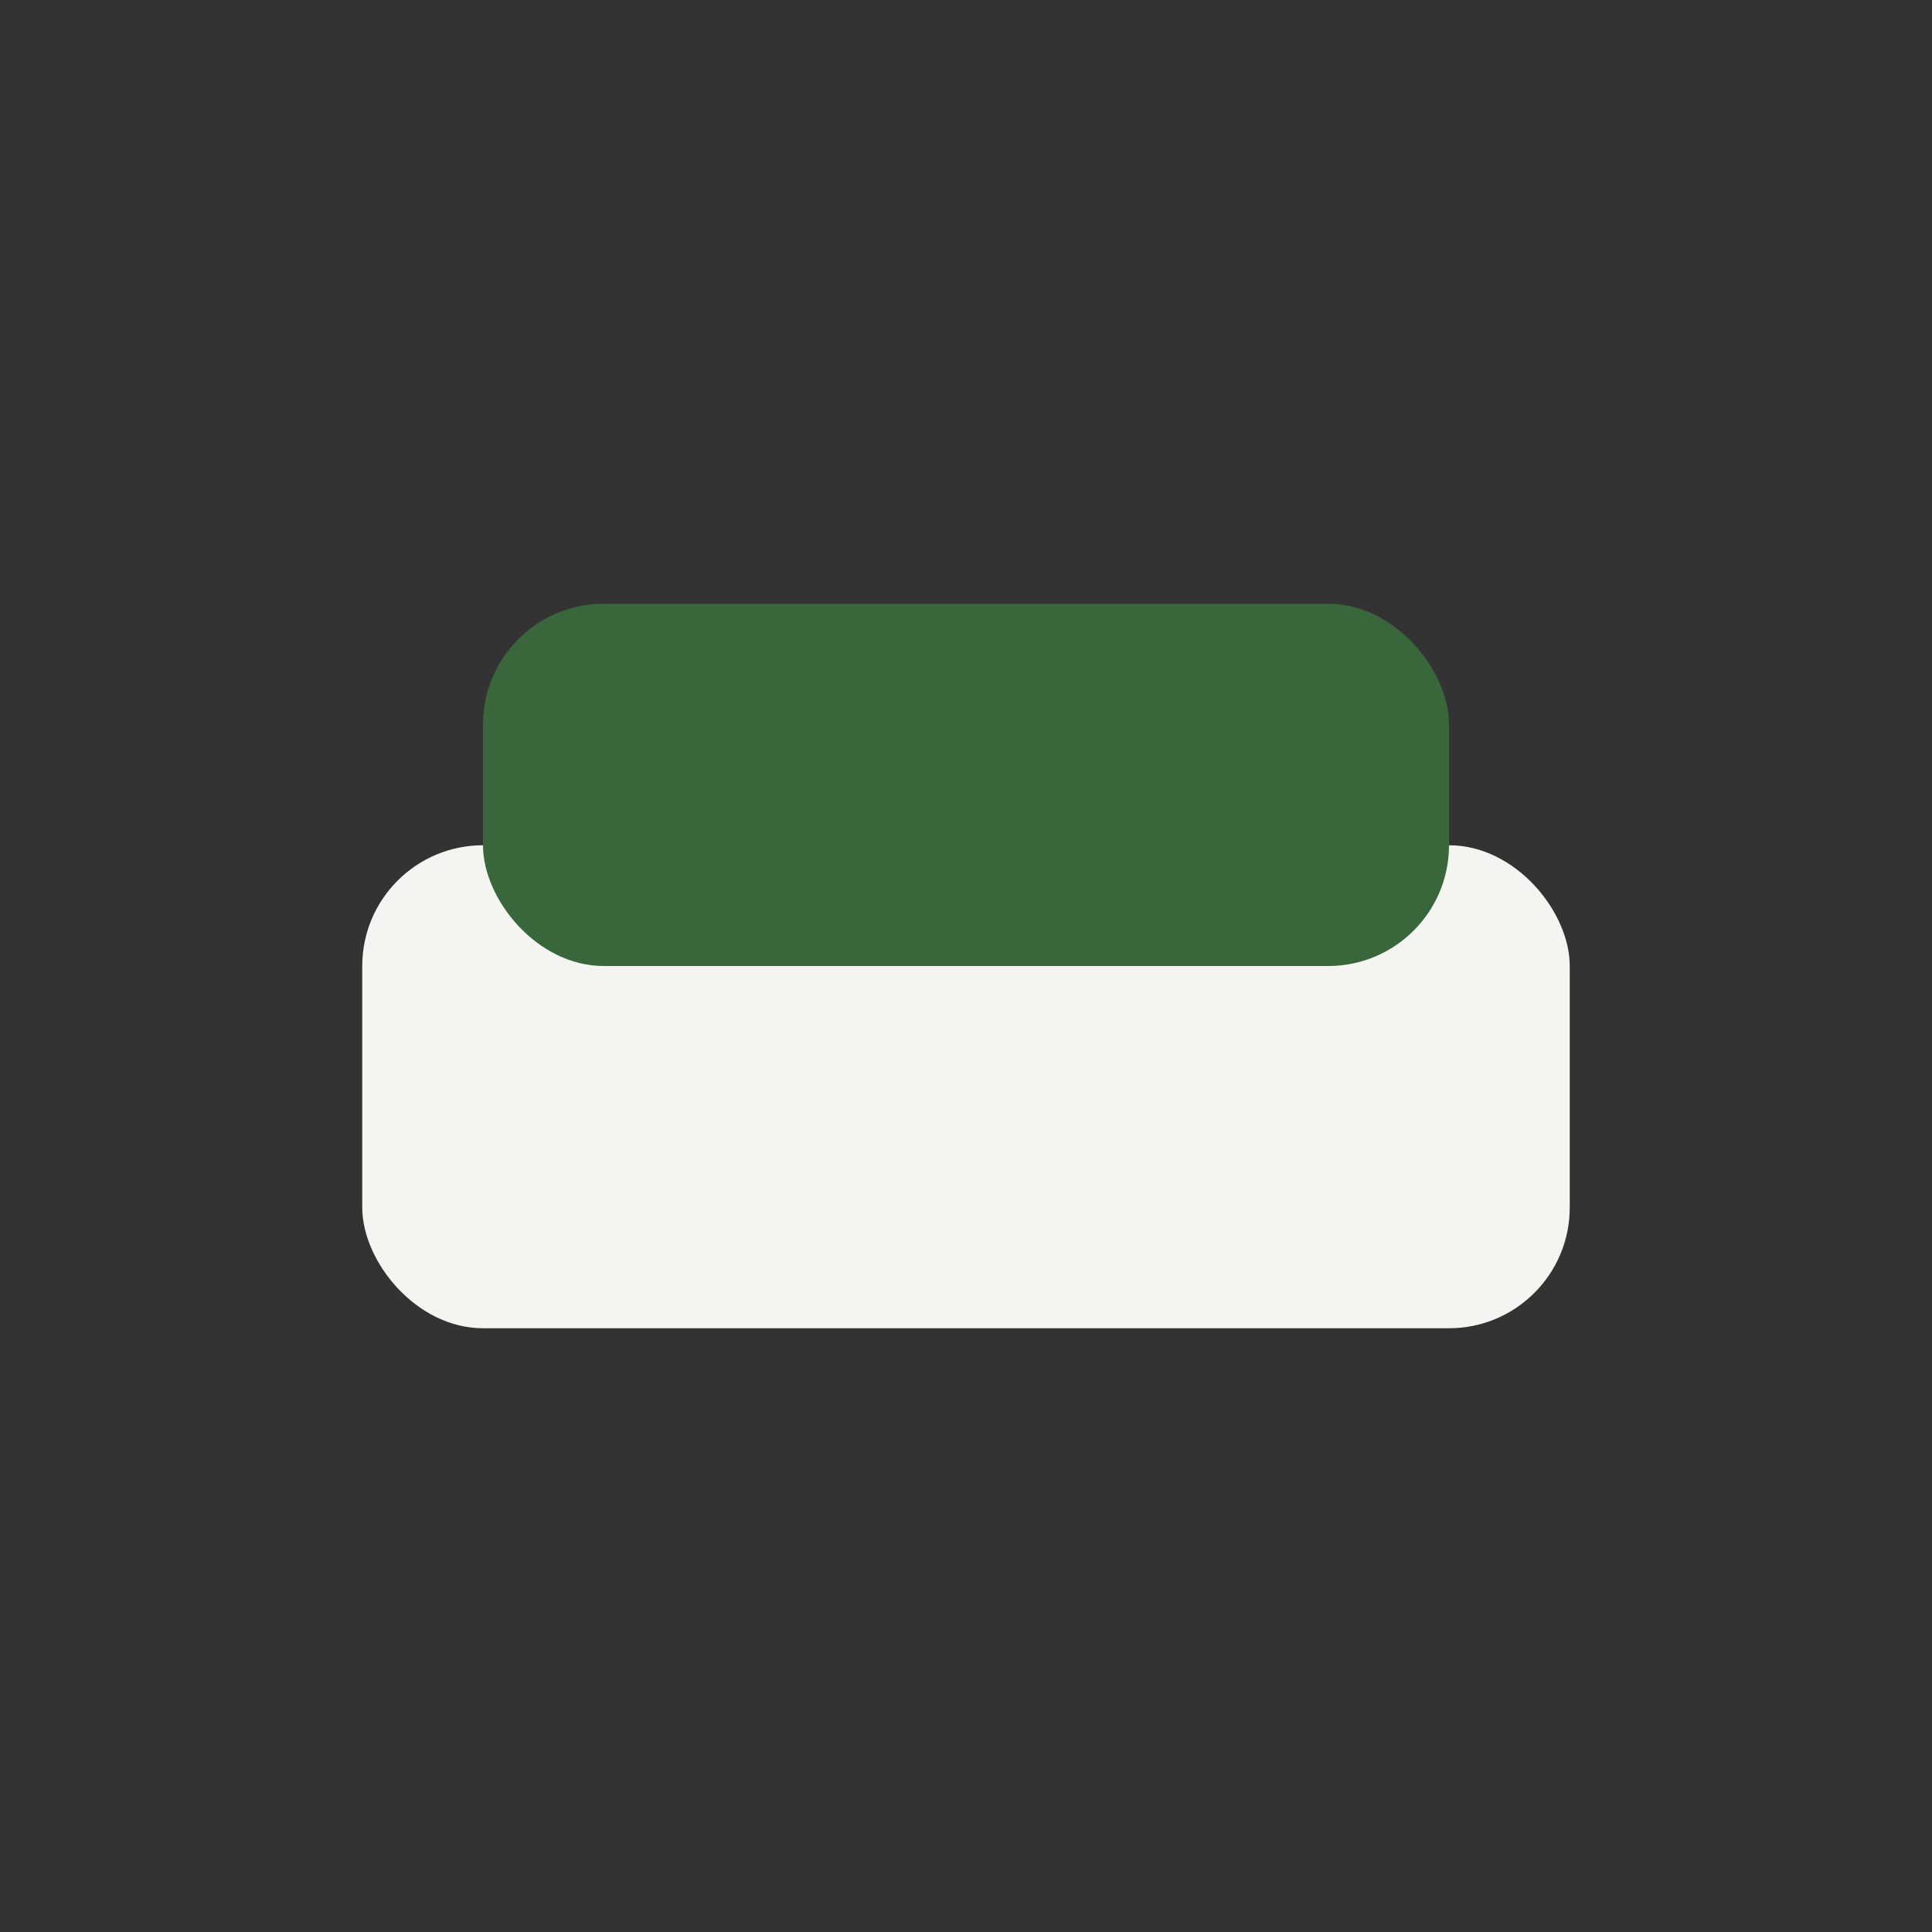
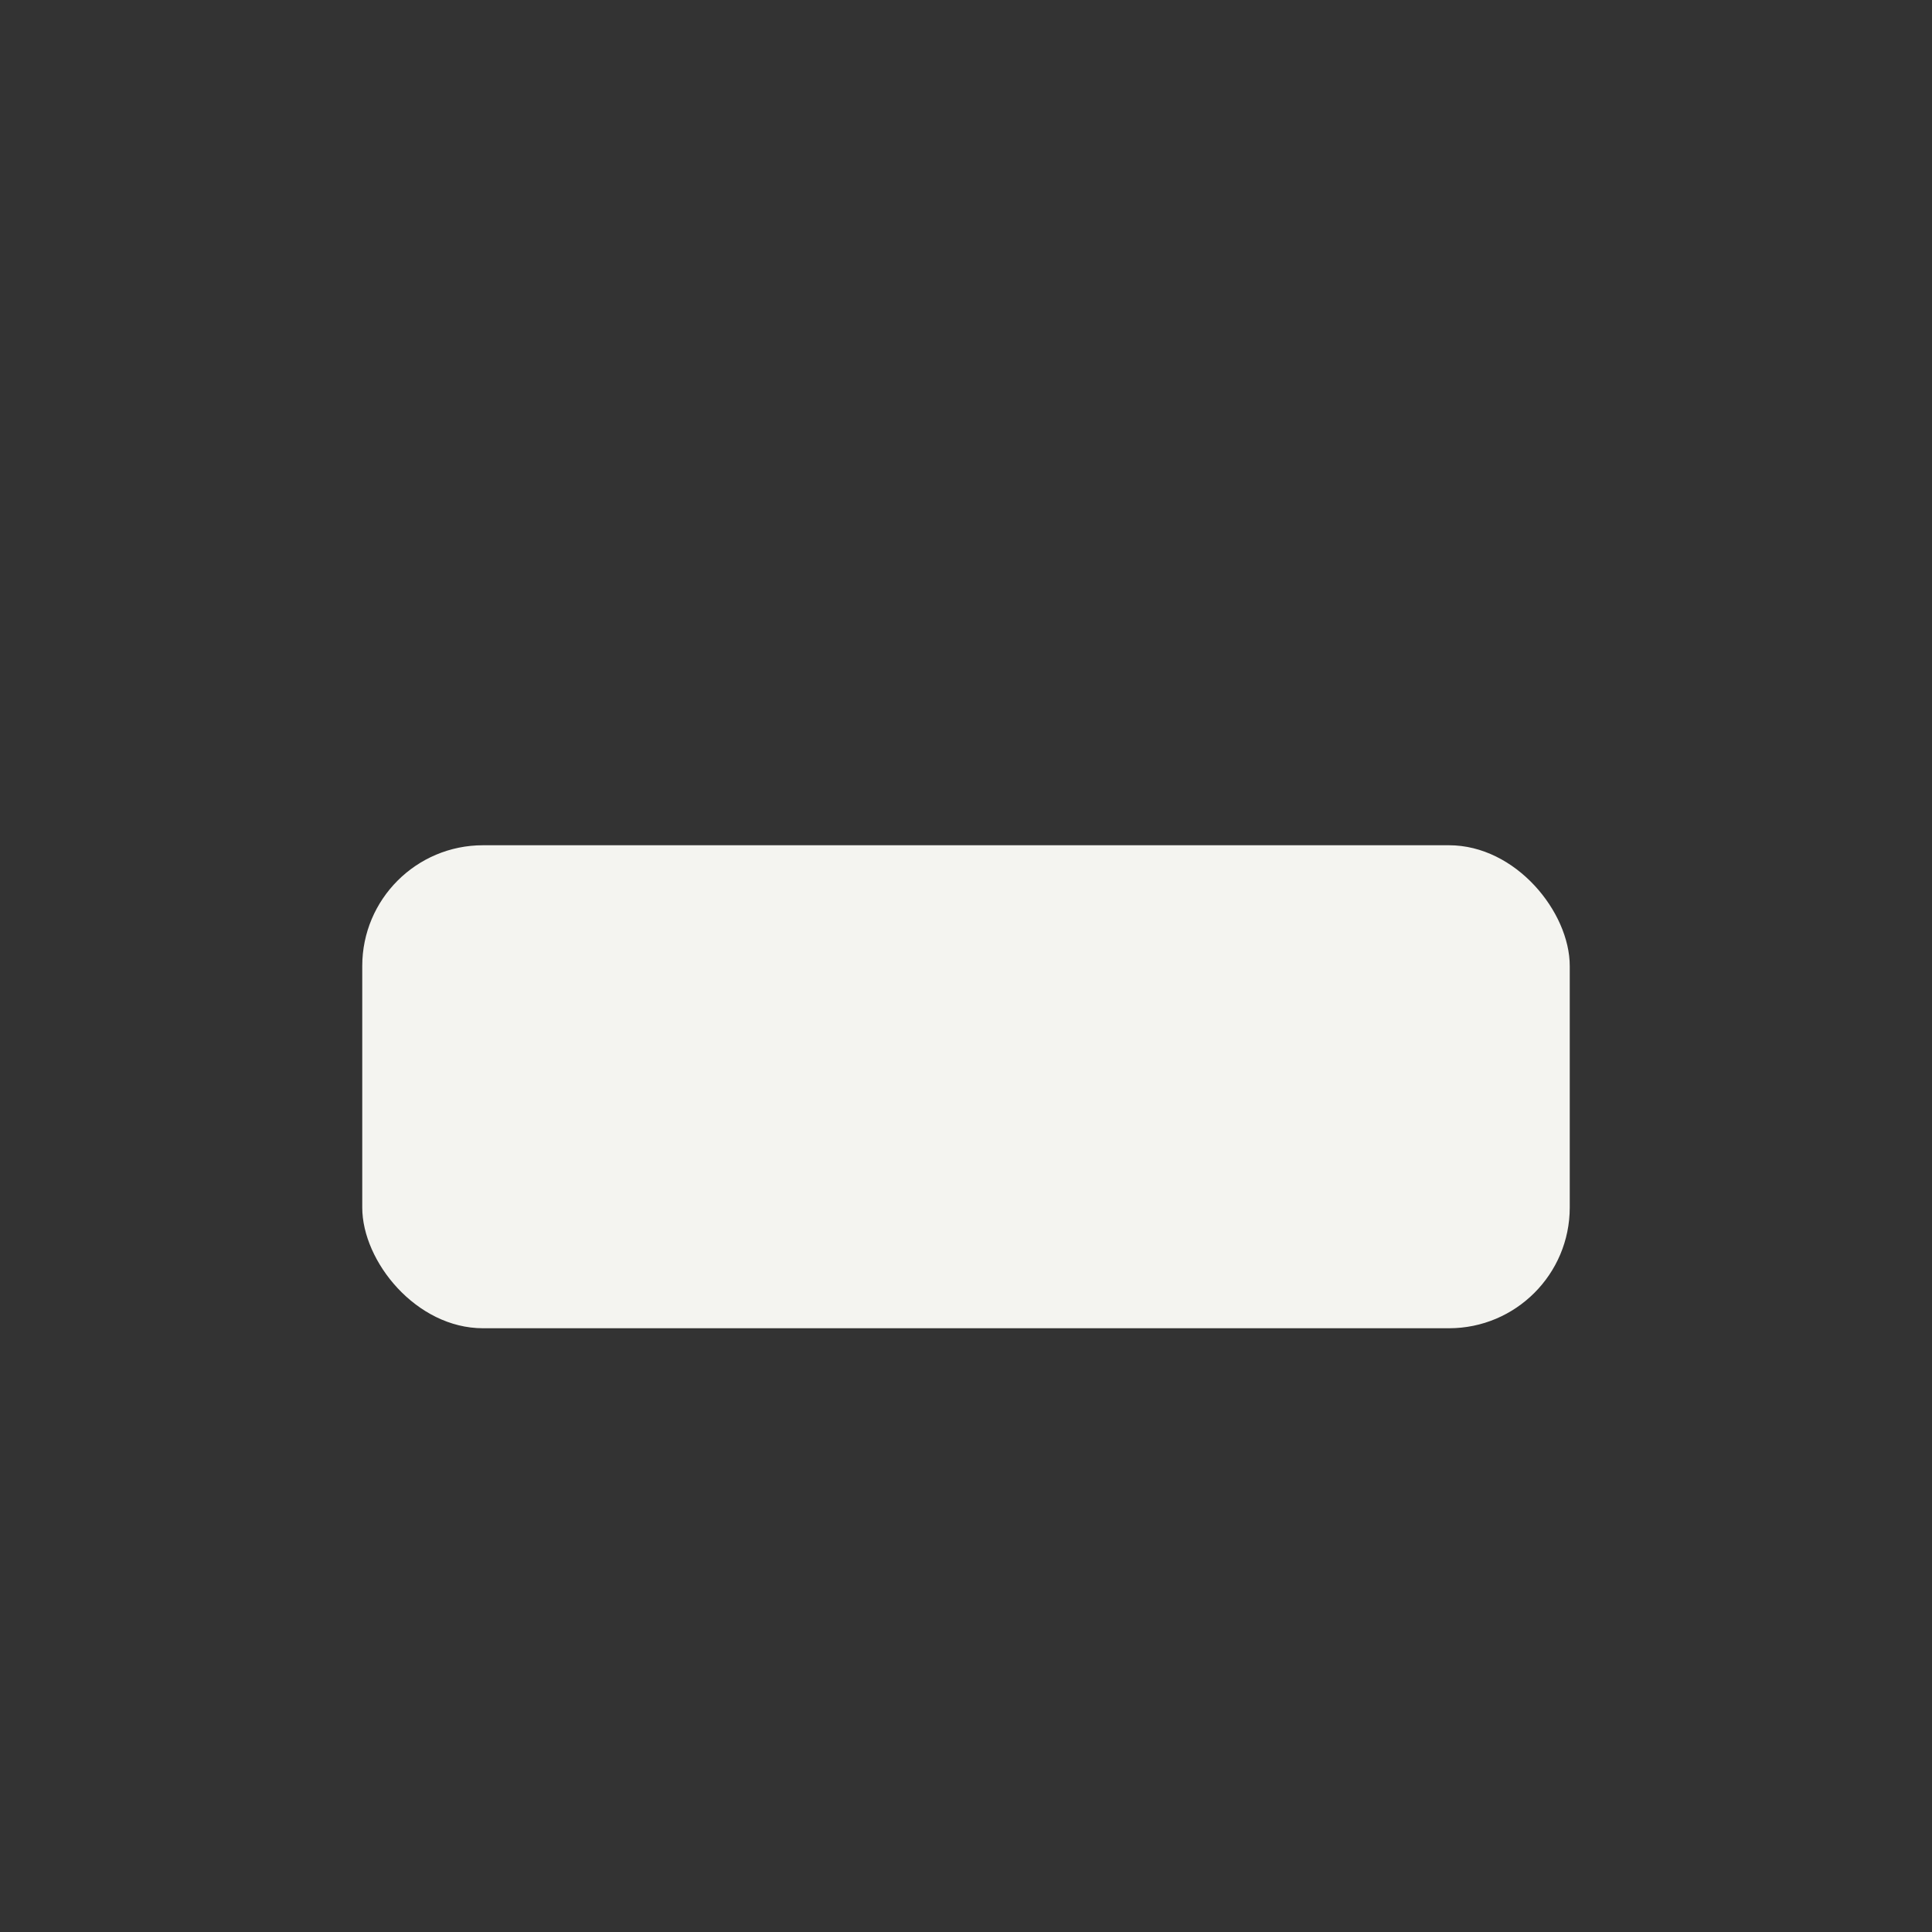
<svg xmlns="http://www.w3.org/2000/svg" viewBox="0 0 32 32" width="32" height="32">
  <rect x="0" y="0" width="32" height="32" fill="#333333" stroke="none" />
  <rect x="6" y="14" width="20" height="8" rx="2" fill="#F4F4F0" />
-   <rect x="8" y="10" width="16" height="6" rx="2" fill="#39663B" />
</svg>